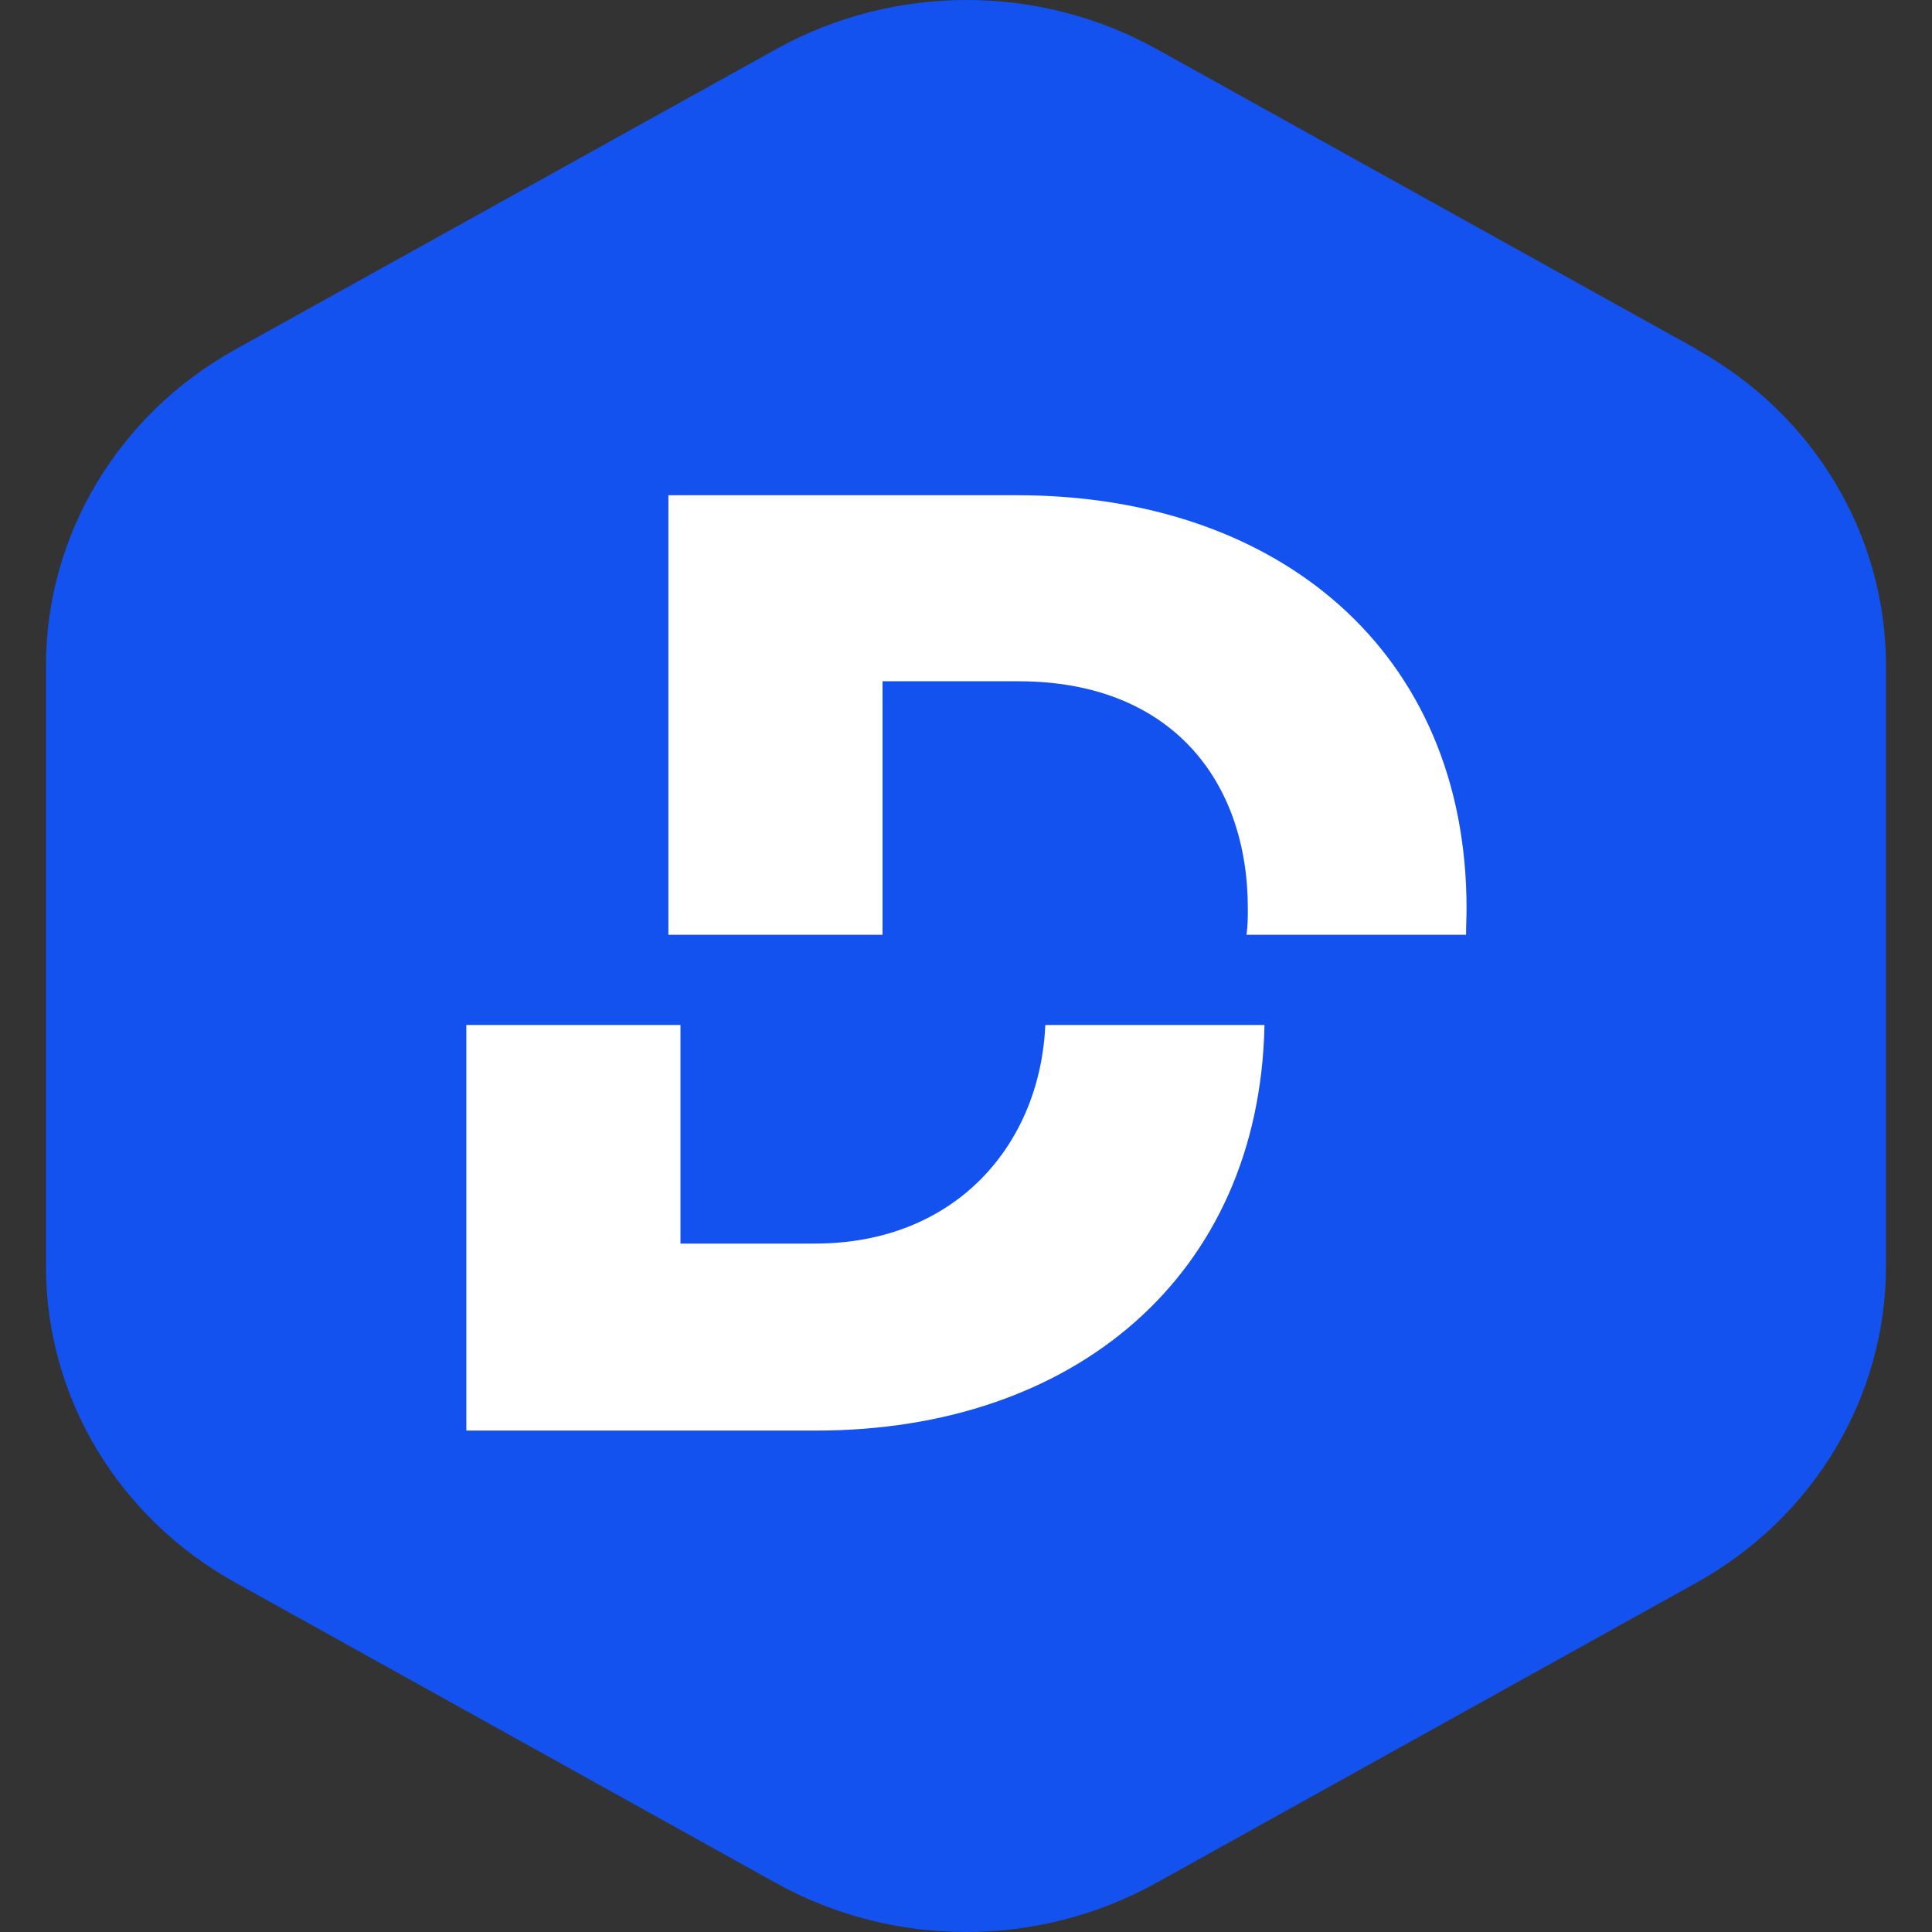
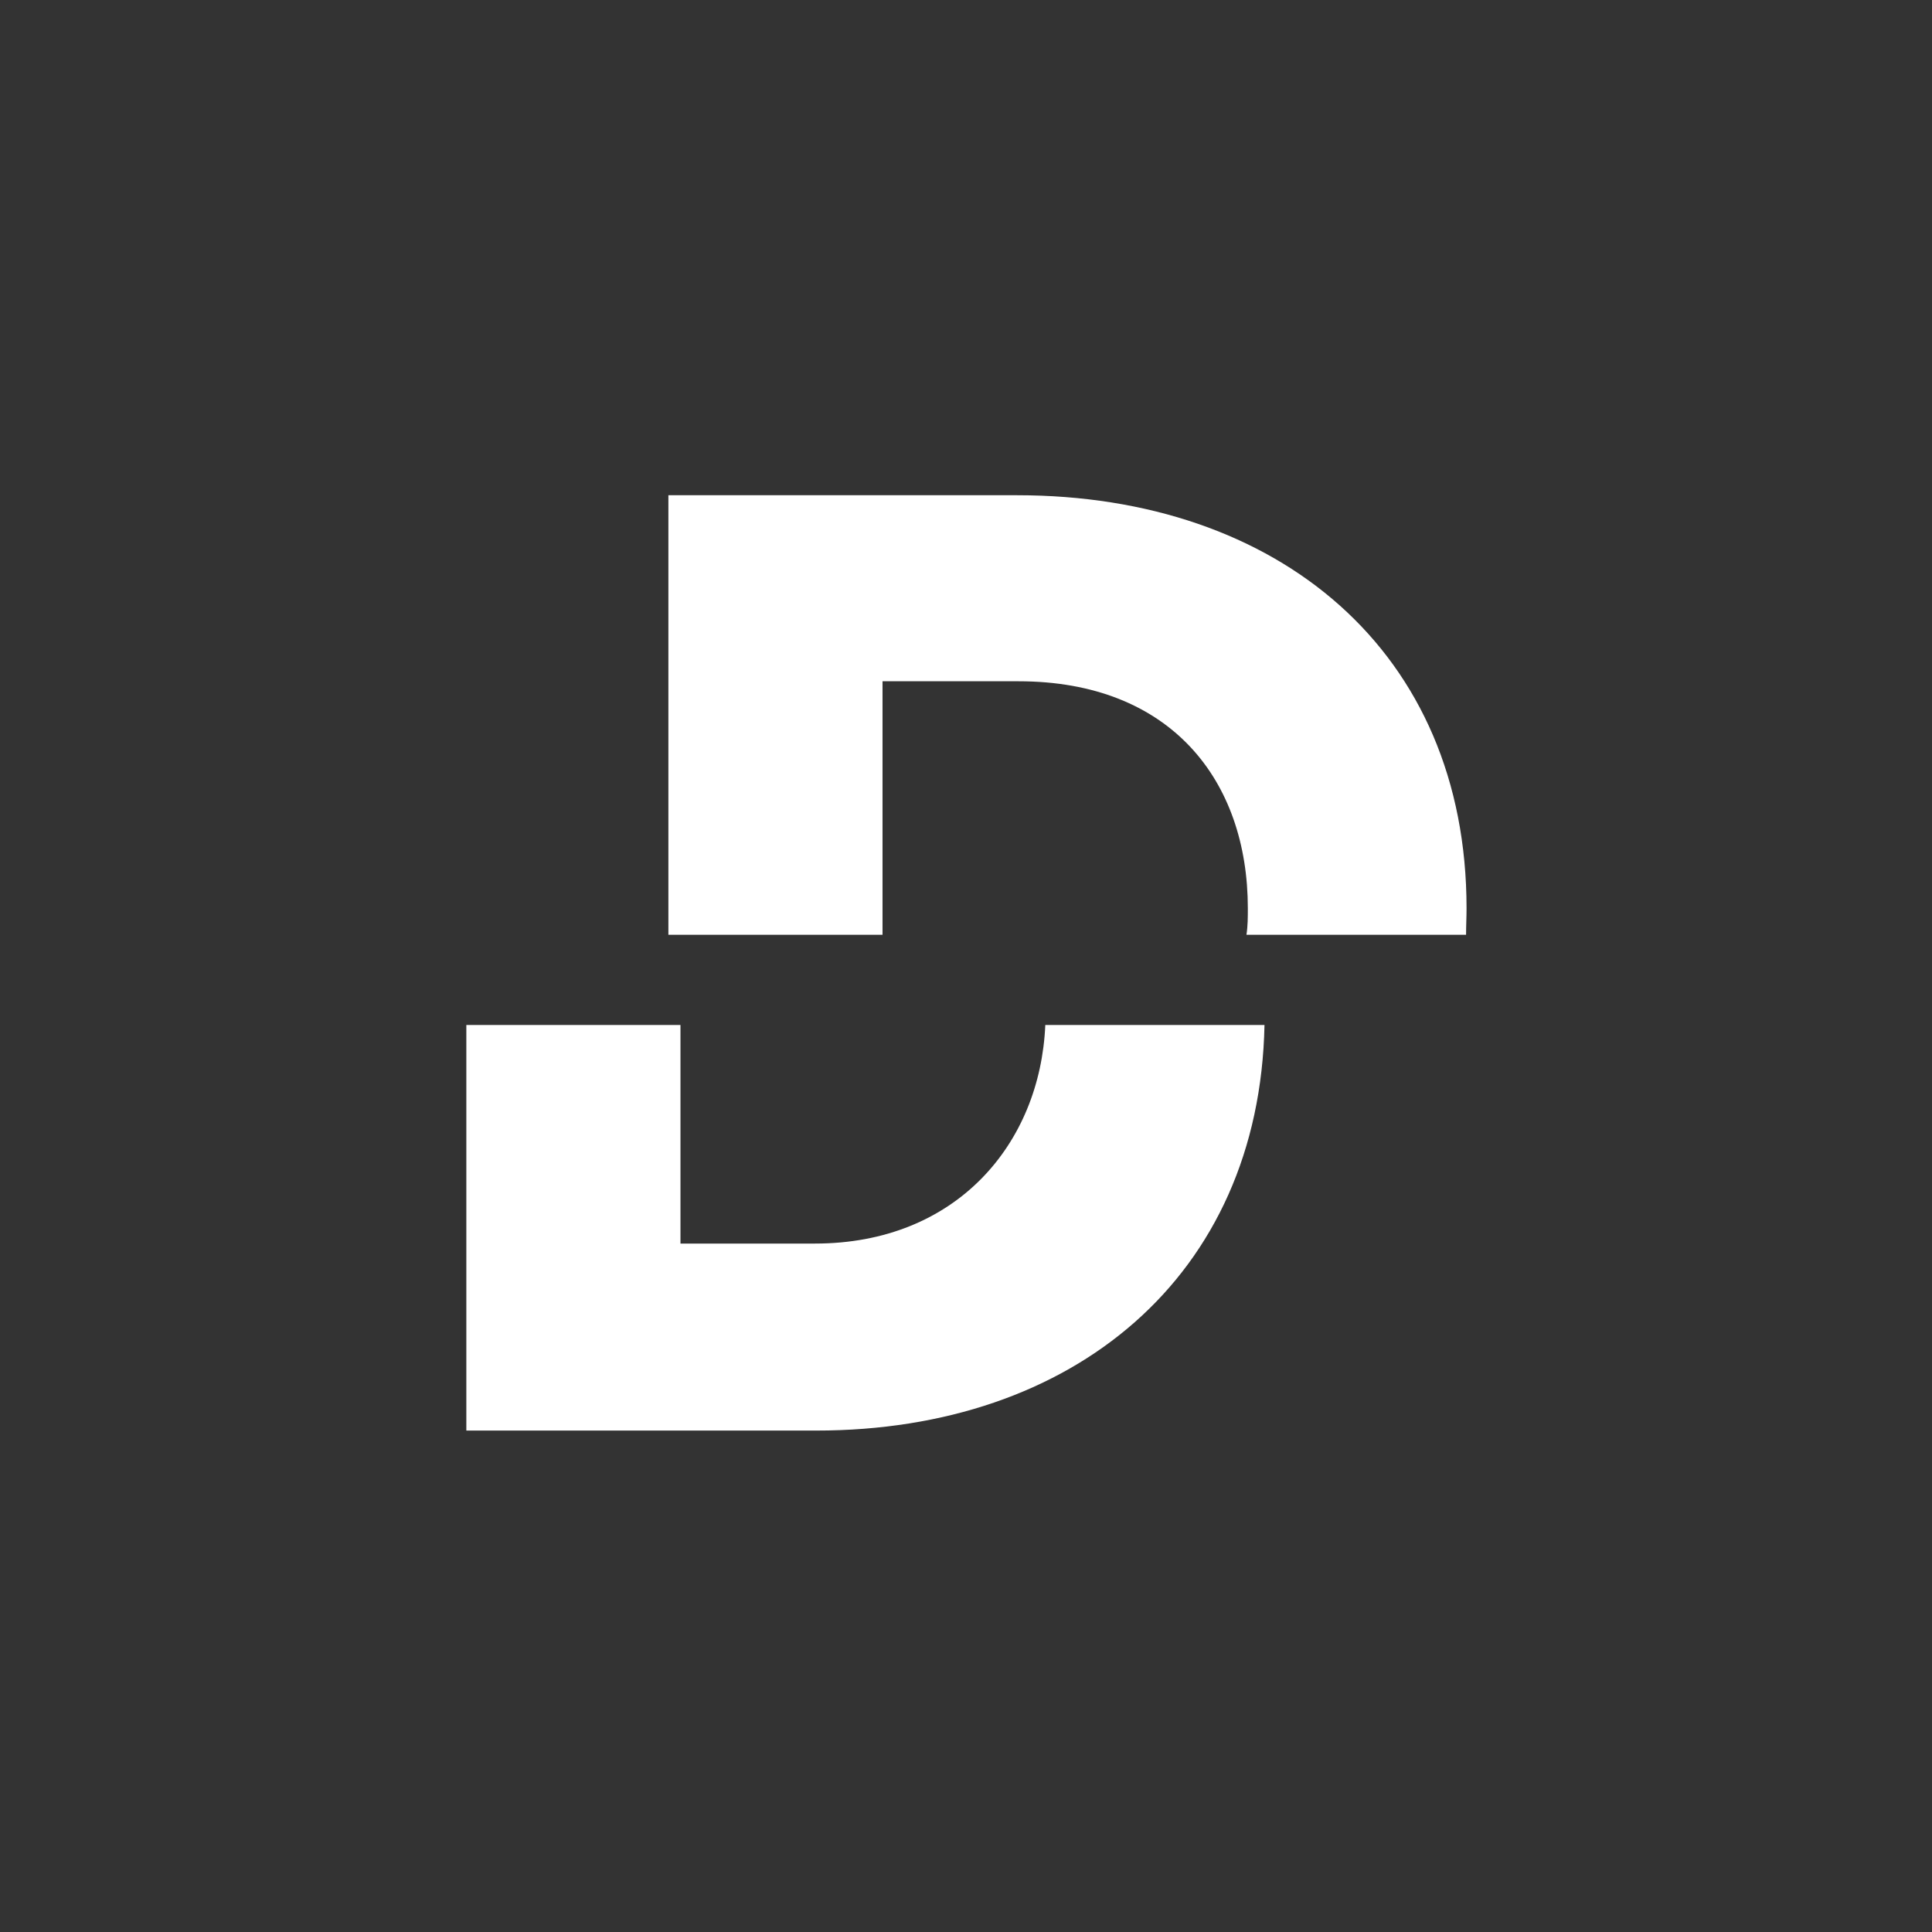
<svg xmlns="http://www.w3.org/2000/svg" width="24" height="24" viewBox="0 0 24 24" fill="none">
  <rect x="0" y="0" width="24" height="24" fill="#333333" stroke="none" />
-   <path fill-rule="evenodd" clip-rule="evenodd" d="M21.079 4.339L14.364 0.607C12.905 -0.202 11.107 -0.202 9.648 0.607L2.927 4.339C1.467 5.148 0.571 6.65 0.571 8.268V15.732C0.571 17.356 1.467 18.852 2.927 19.661L9.642 23.393C11.101 24.202 12.899 24.202 14.358 23.393L21.073 19.661C22.532 18.852 23.428 17.35 23.428 15.732V8.268C23.428 6.644 22.532 5.148 21.073 4.339H21.079Z" fill="#1452F0" />
  <path fill-rule="evenodd" clip-rule="evenodd" d="M18.212 11.612C18.212 11.502 18.218 11.393 18.218 11.283C18.218 8.094 15.88 6.152 12.635 6.152H8.303V11.612H10.963V8.463H12.652C14.542 8.463 15.501 9.694 15.501 11.283C15.501 11.393 15.501 11.502 15.484 11.612H18.212ZM5.793 12.733V17.771H10.142C13.33 17.771 15.645 15.859 15.708 12.733H12.985C12.922 14.206 11.882 15.448 10.124 15.448H8.453V12.733H5.793Z" fill="white" />
</svg>